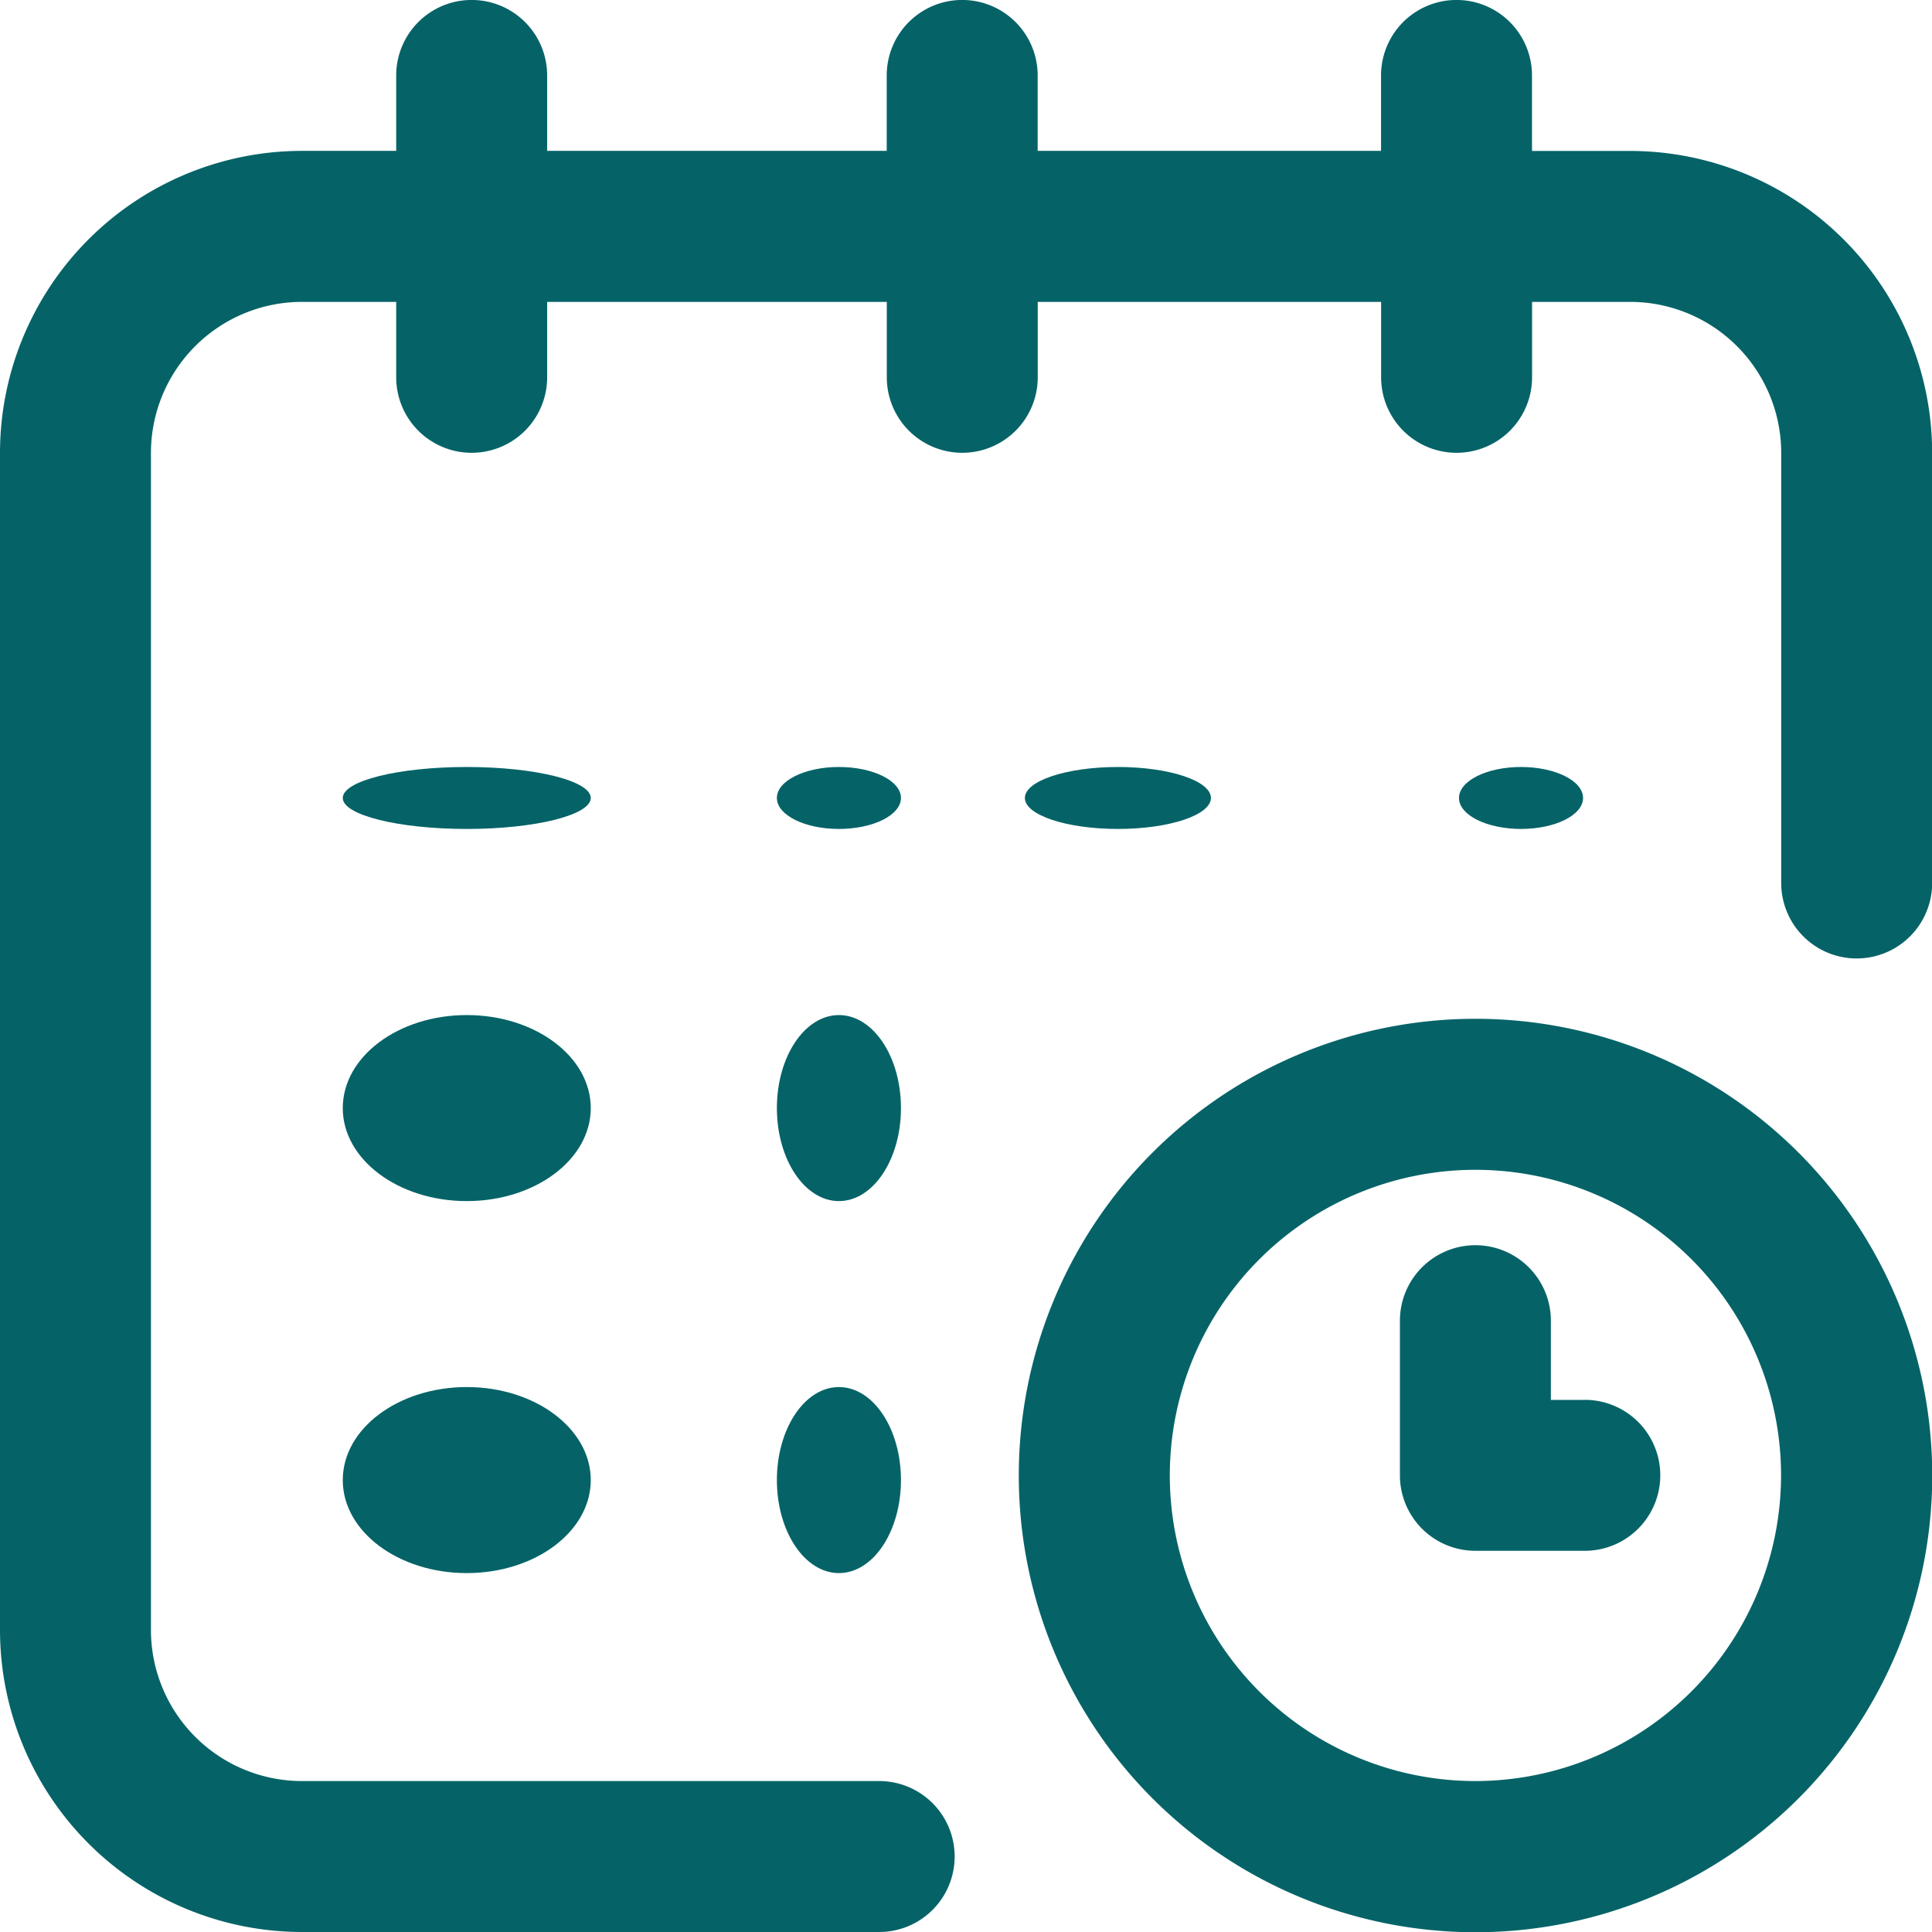
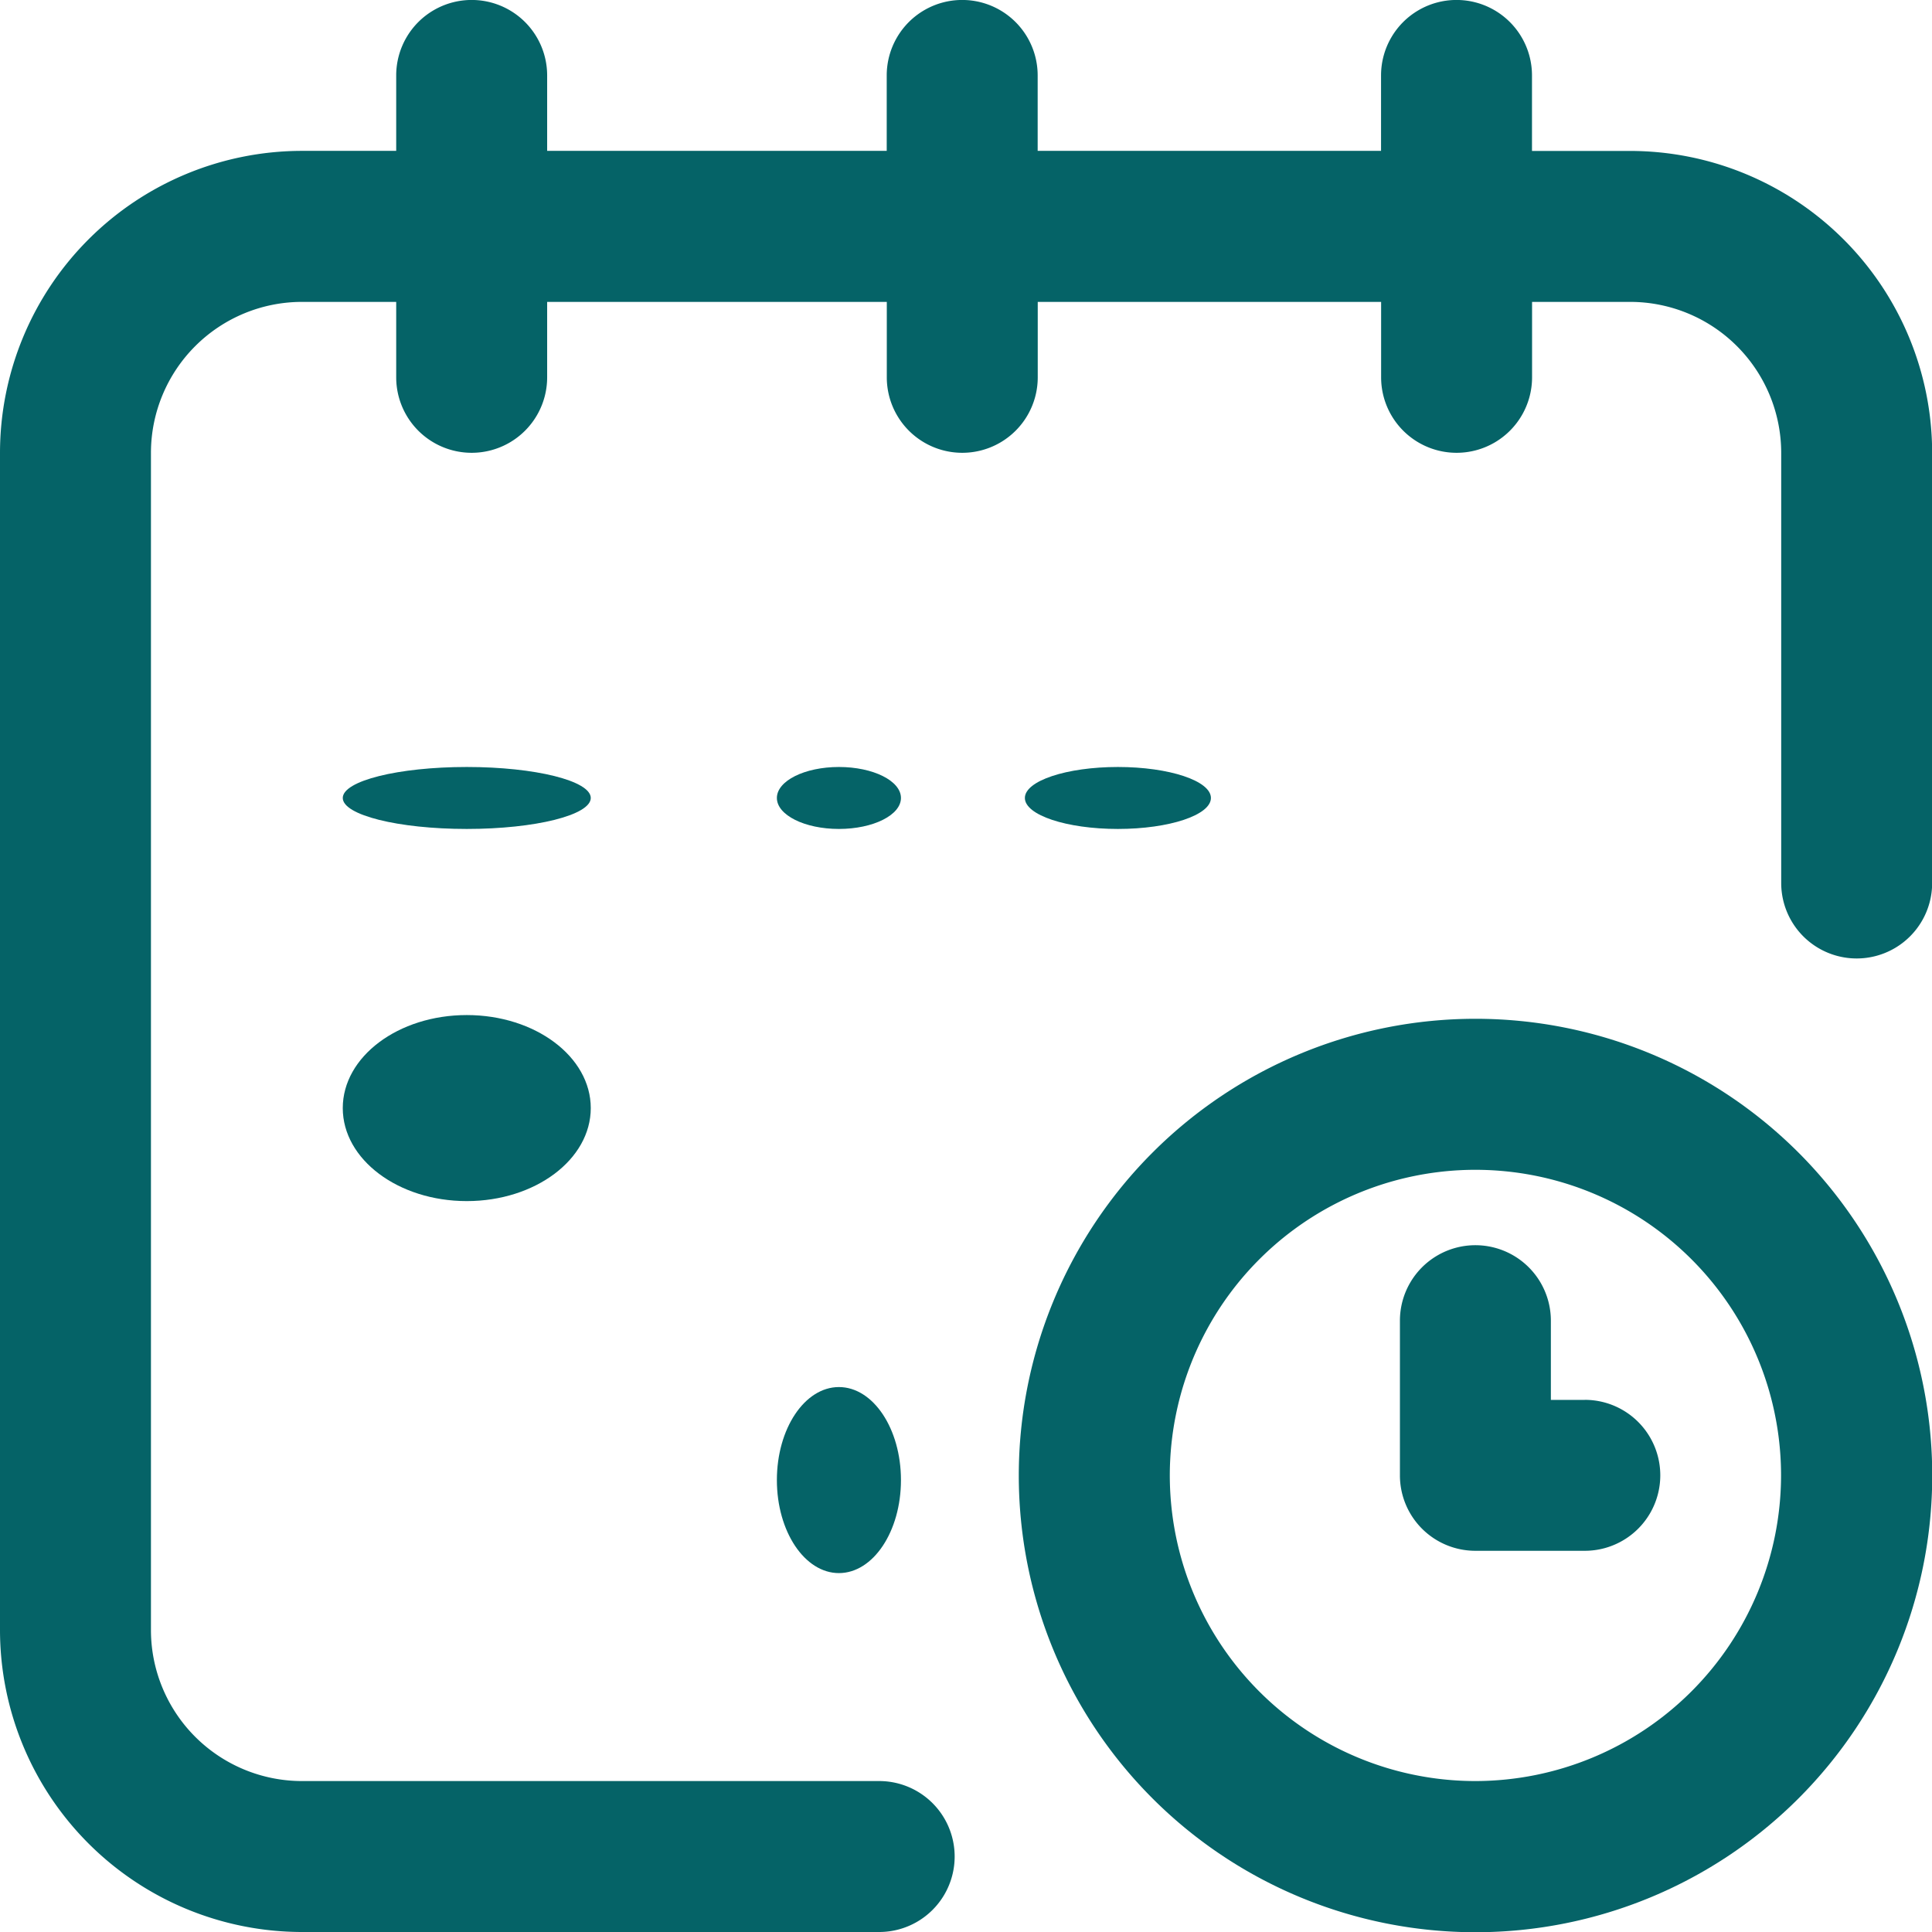
<svg xmlns="http://www.w3.org/2000/svg" width="25.381" height="25.381" viewBox="0 0 25.381 25.381">
  <g data-name="Group 1621">
    <g data-name="Group 1620">
-       <ellipse data-name="Ellipse 33" cx="0.815" cy="0.407" rx="0.815" ry="0.407" transform="translate(19.167 10.076)" fill="#056367" />
      <path data-name="Path 297" d="M21.415,1.983H20.126V.991a.991.991,0,0,0-1.983,0v.991H13.632V.991a.991.991,0,0,0-1.983,0v.991H7.188V.991a.991.991,0,0,0-1.983,0v.991H3.966A3.97,3.97,0,0,0,0,5.949V21.415a3.97,3.97,0,0,0,3.966,3.966H11.55a.991.991,0,1,0,0-1.983H3.966a1.985,1.985,0,0,1-1.983-1.983V5.949A1.985,1.985,0,0,1,3.966,3.966H5.205v.991a.991.991,0,0,0,1.983,0V3.966h4.462v.991a.991.991,0,0,0,1.983,0V3.966h4.511v.991a.991.991,0,1,0,1.983,0V3.966h1.289A1.985,1.985,0,0,1,23.4,5.949V11.6a.991.991,0,1,0,1.983,0V5.949A3.97,3.97,0,0,0,21.415,1.983Z" transform="translate(0 0)" fill="#056367" />
      <path data-name="Path 298" d="M276,270a6,6,0,1,0,6,6A6,6,0,0,0,276,270Zm0,10.014A4.015,4.015,0,1,1,280.014,276,4.02,4.02,0,0,1,276,280.014Z" transform="translate(-256.616 -256.616)" fill="#056367" />
      <path data-name="Path 299" d="M373.429,332.032h-.446v-1.041a.991.991,0,0,0-1.983,0v2.032a.991.991,0,0,0,.991.991h1.438a.991.991,0,1,0,0-1.983Z" transform="translate(-352.609 -313.641)" fill="#056367" />
      <ellipse data-name="Ellipse 34" cx="1.222" cy="0.407" rx="1.222" ry="0.407" transform="translate(13.464 10.076)" fill="#056367" />
-       <ellipse data-name="Ellipse 35" cx="0.815" cy="1.222" rx="0.815" ry="1.222" transform="translate(10.206 13.335)" fill="#056367" />
      <ellipse data-name="Ellipse 36" cx="1.629" cy="0.407" rx="1.629" ry="0.407" transform="translate(4.503 10.076)" fill="#056367" />
      <ellipse data-name="Ellipse 37" cx="1.629" cy="1.222" rx="1.629" ry="1.222" transform="translate(4.503 13.335)" fill="#056367" />
-       <ellipse data-name="Ellipse 38" cx="1.629" cy="1.222" rx="1.629" ry="1.222" transform="translate(4.503 18.222)" fill="#056367" />
      <ellipse data-name="Ellipse 39" cx="0.815" cy="1.222" rx="0.815" ry="1.222" transform="translate(10.206 18.222)" fill="#056367" />
      <ellipse data-name="Ellipse 40" cx="0.815" cy="0.407" rx="0.815" ry="0.407" transform="translate(10.206 10.076)" fill="#056367" />
    </g>
  </g>
</svg>